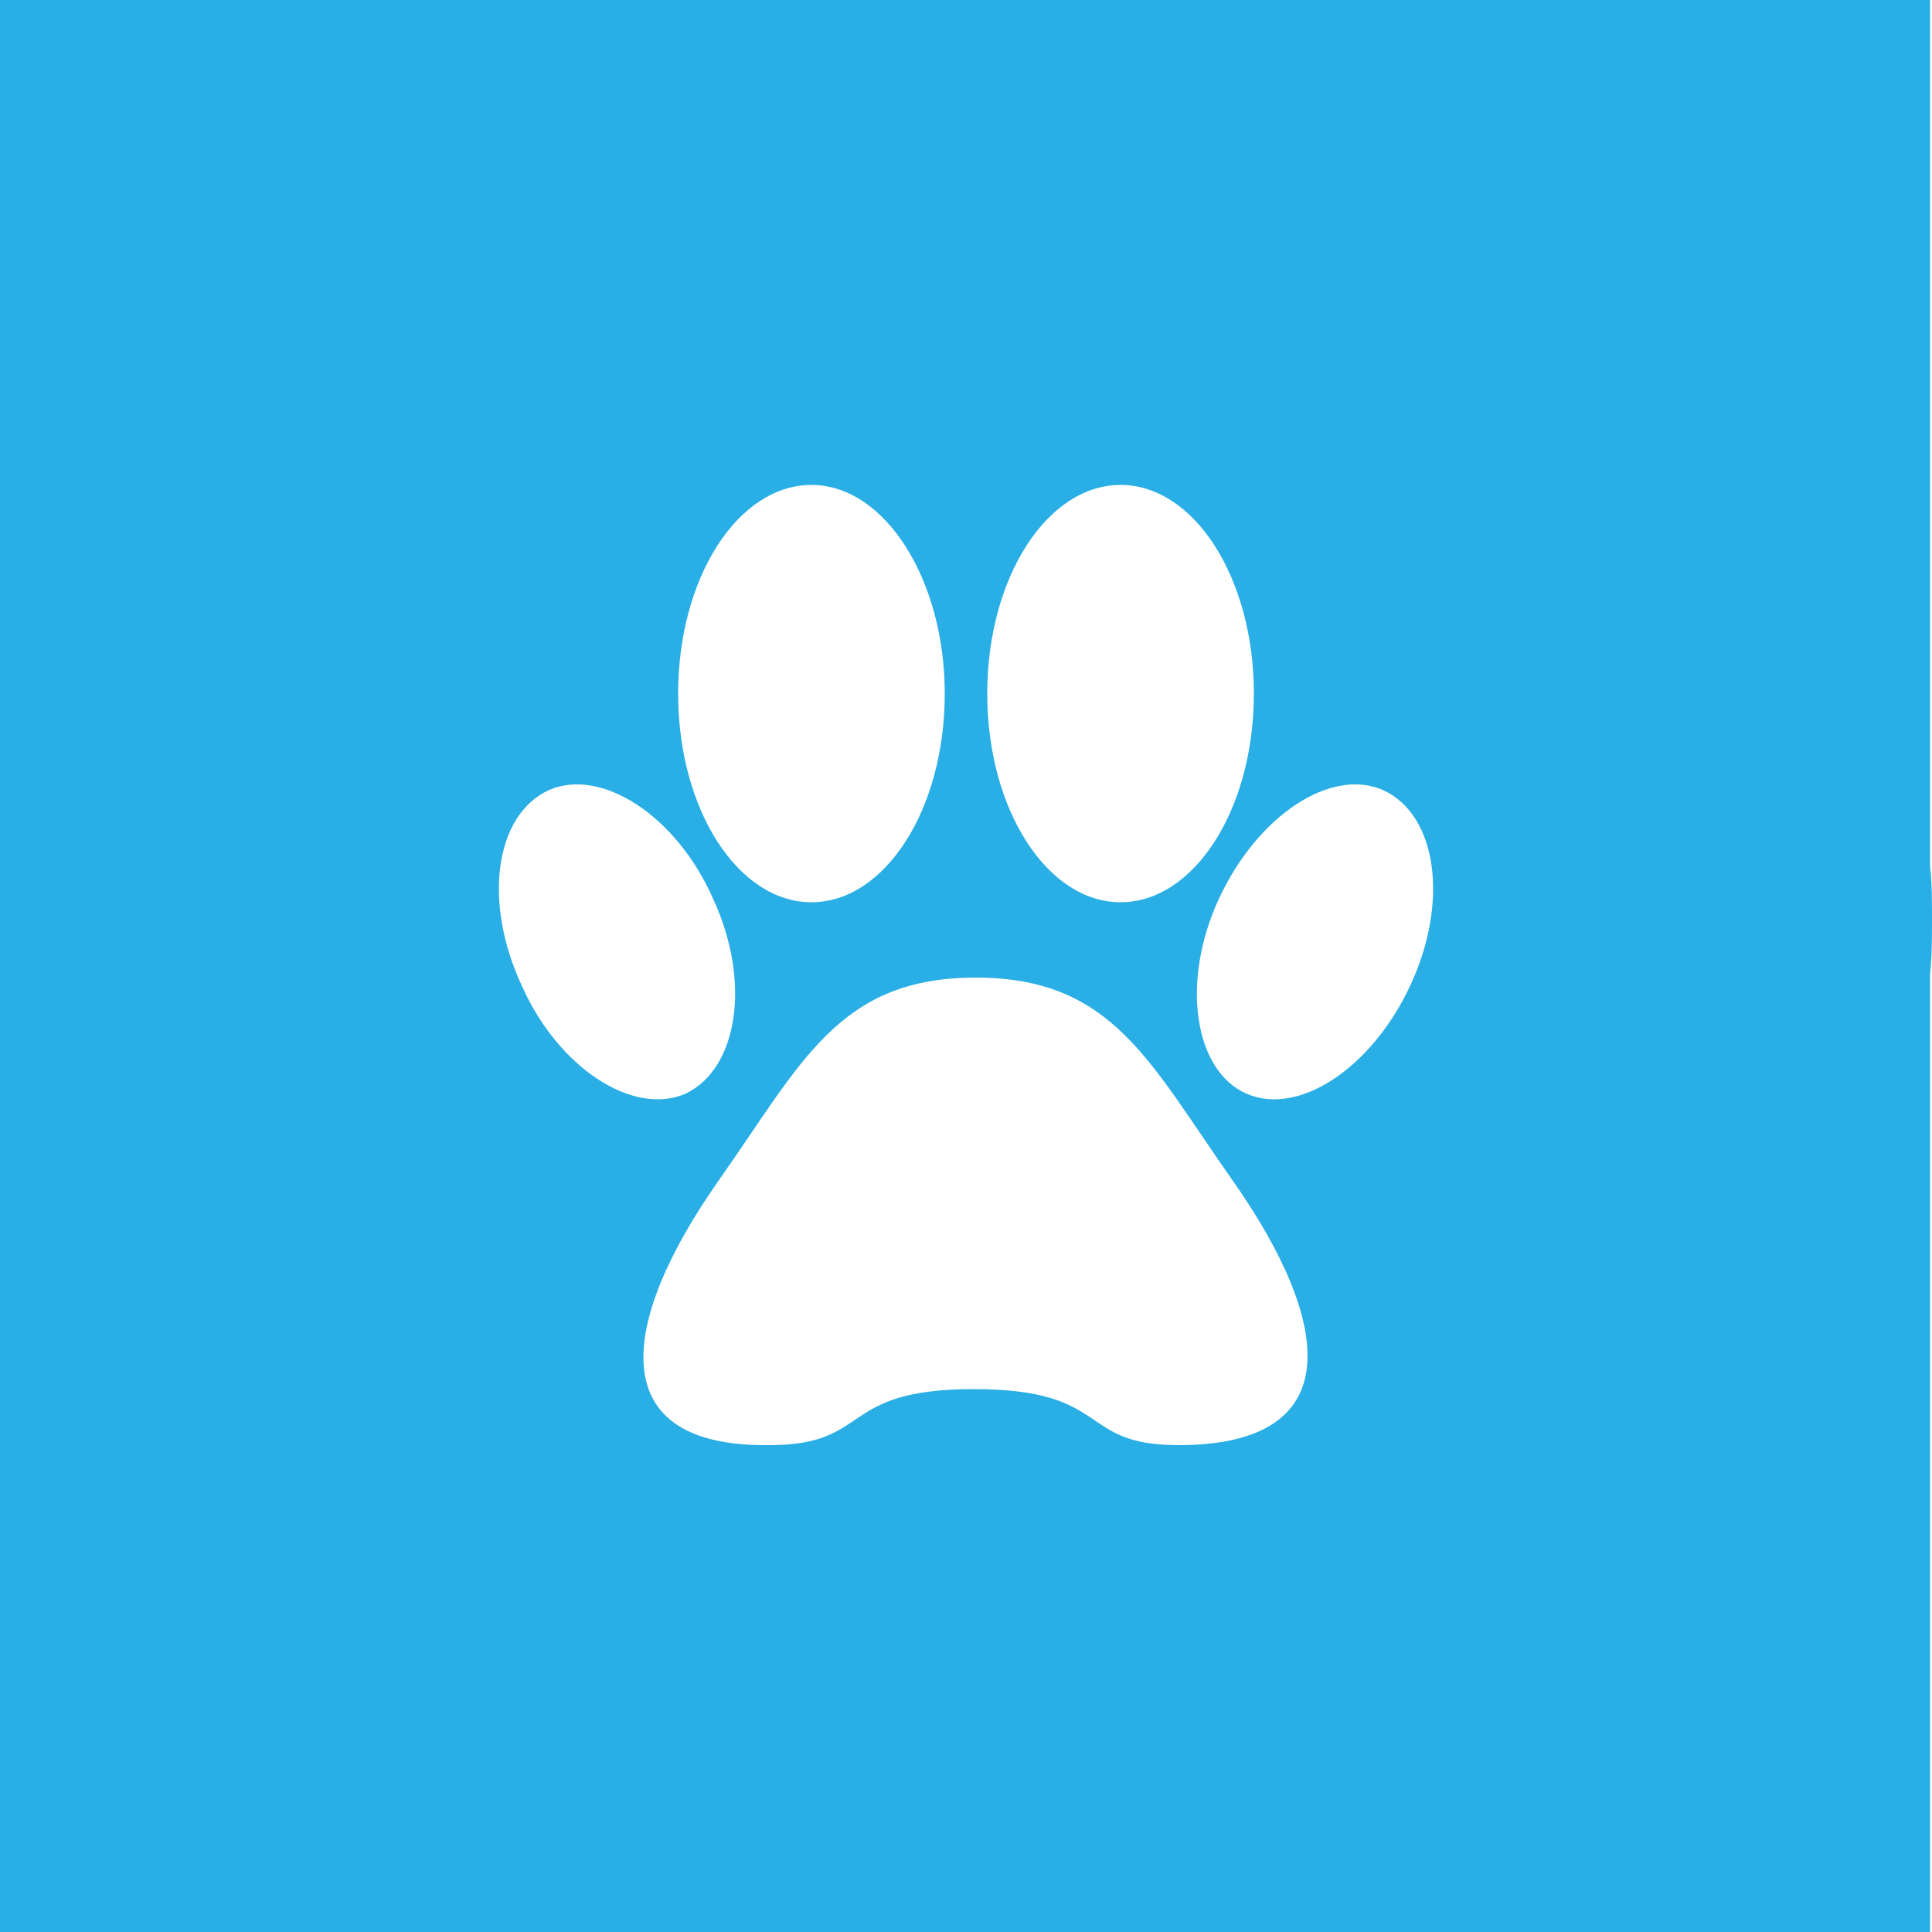
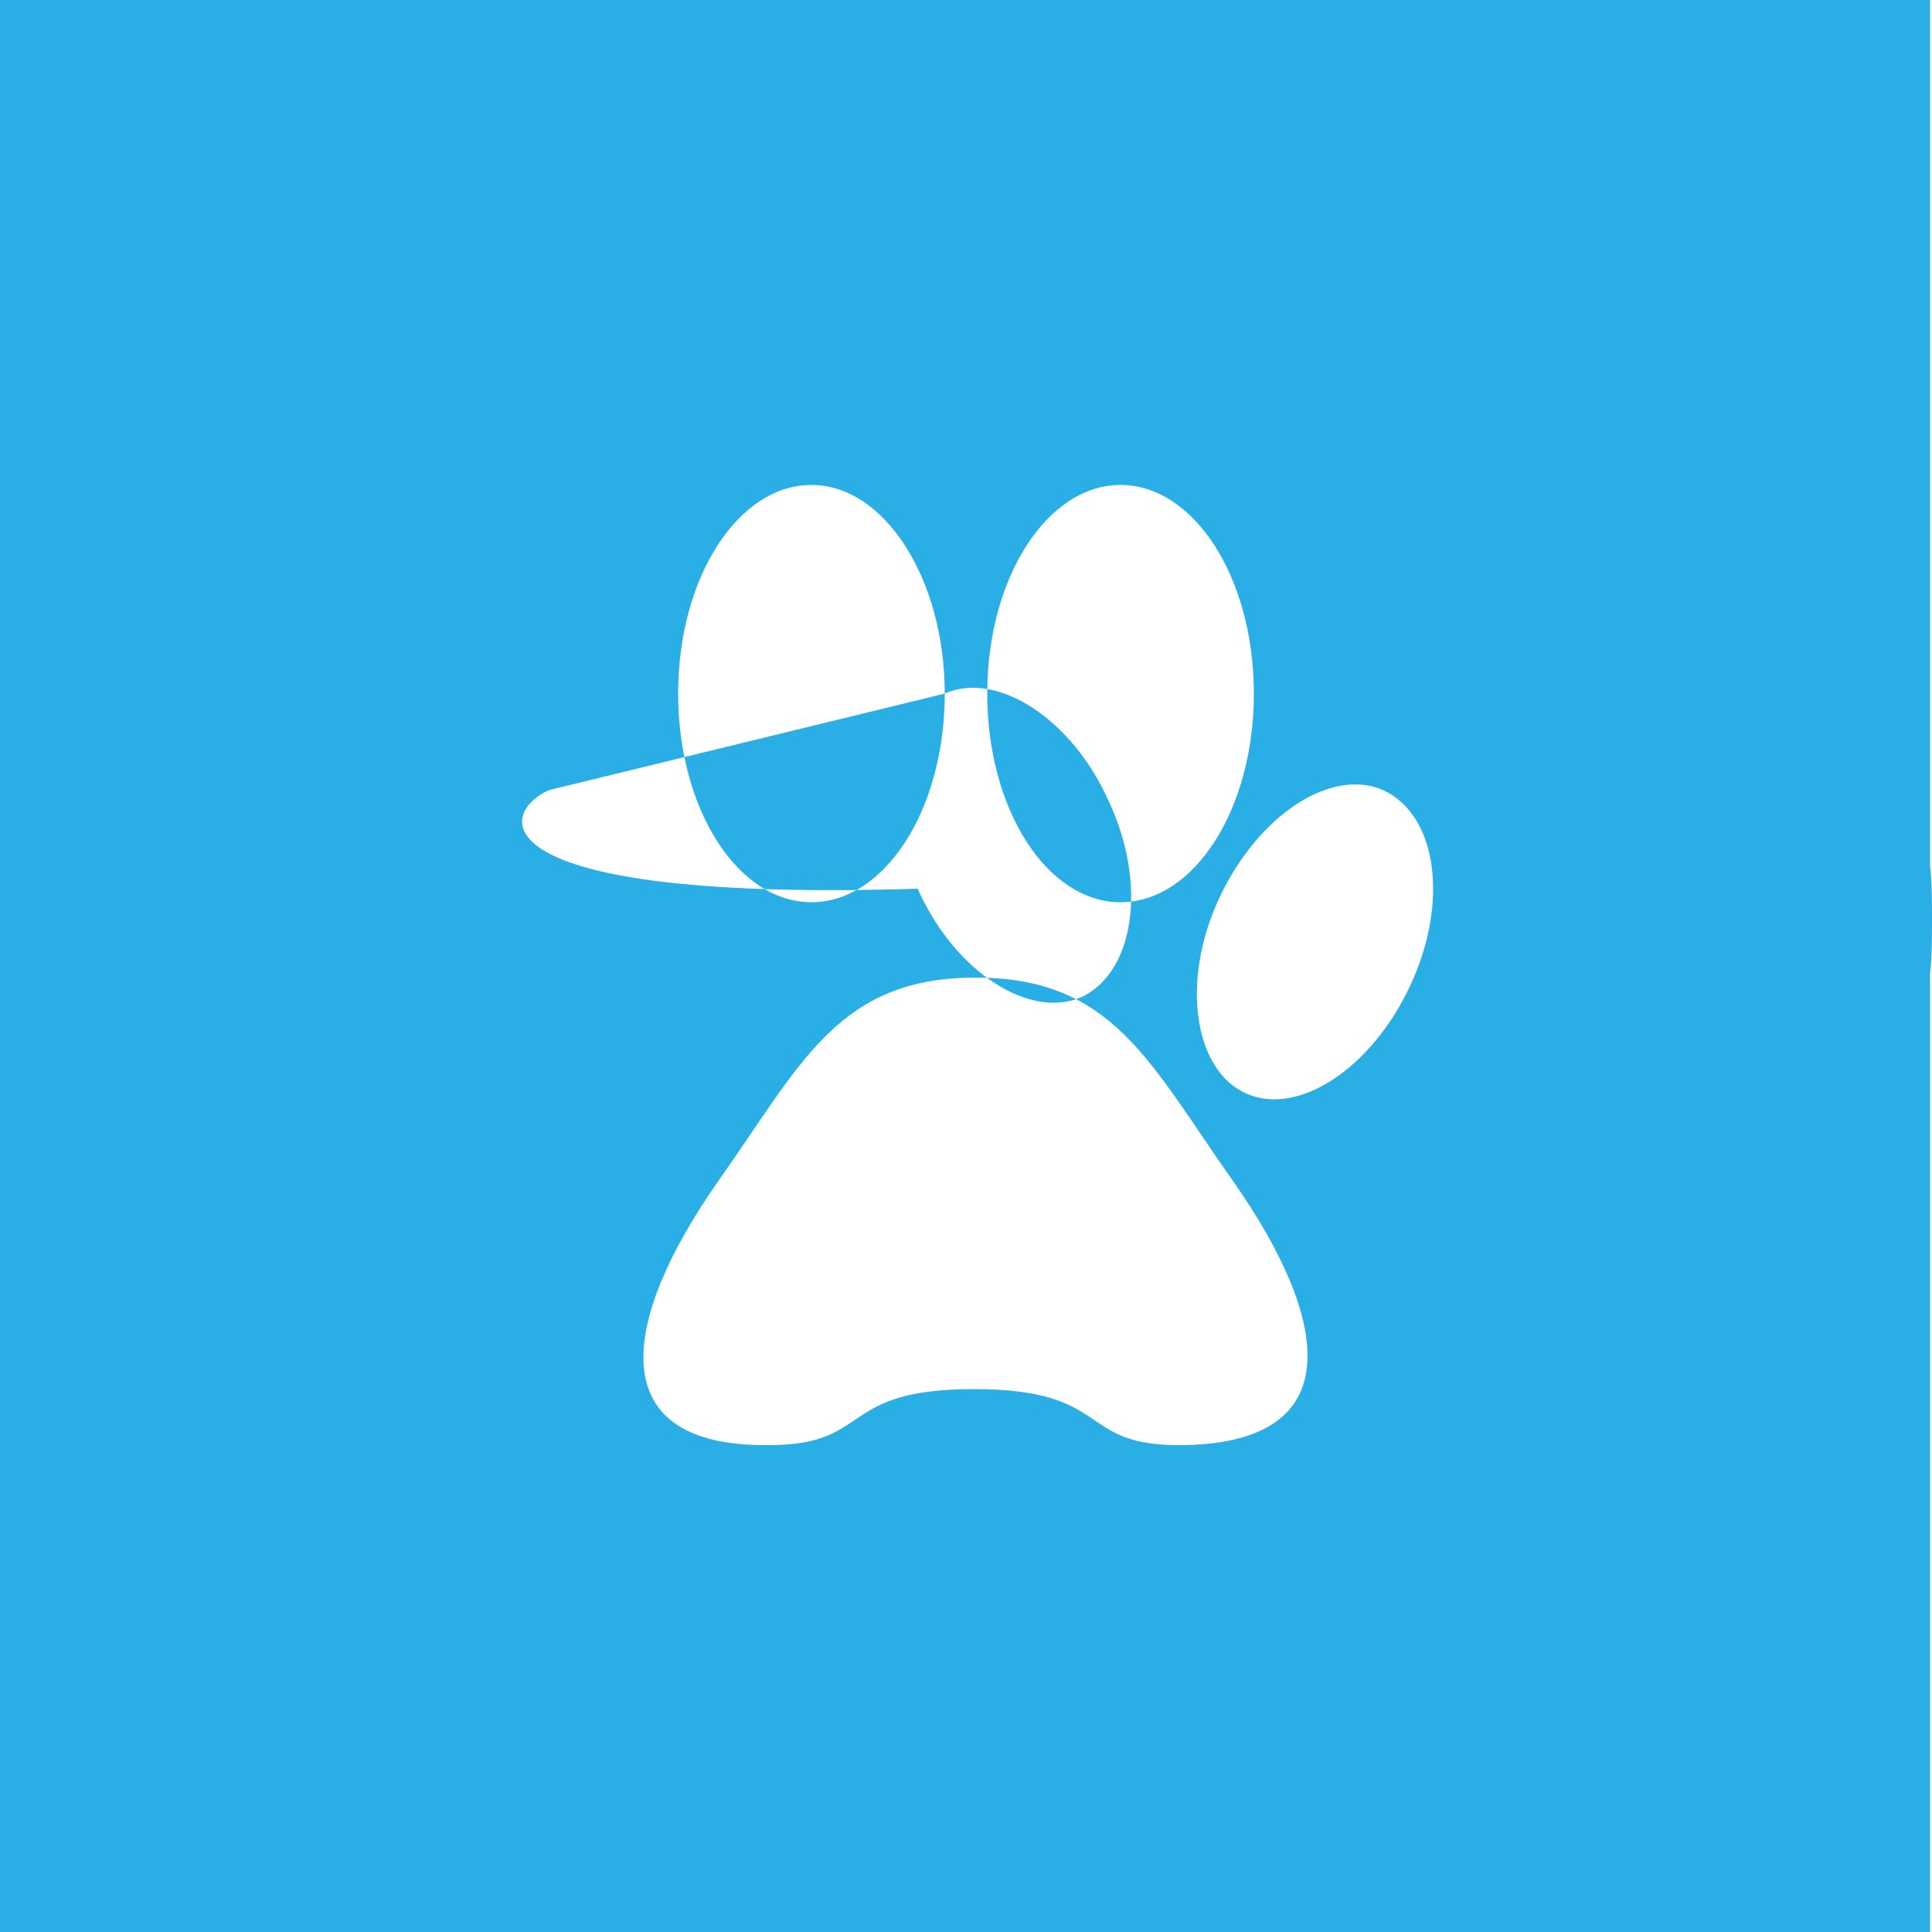
<svg xmlns="http://www.w3.org/2000/svg" id="Layer_1" x="0px" y="0px" viewBox="0 0 100 100" style="enable-background:new 0 0 100 100;" xml:space="preserve">
  <style type="text/css">	.st0{fill:#29AFE5;}</style>
-   <path class="st0" d="M99.9,0H52.4H0v100h99.9V50.4c0.1-0.9,0.1-1.9,0.1-2.8c0-0.9,0-1.9-0.1-2.8V0z M48.9,35.9 c0,6-3.1,10.8-6.9,10.8c-3.8,0-6.9-4.8-6.9-10.8c0-6,3.1-10.8,6.9-10.8C45.8,25.1,48.9,30,48.9,35.9z M28.4,40.9 c2.7-1.2,6.6,1.3,8.5,5.6c2,4.3,1.3,8.8-1.4,10.1c-2.7,1.2-6.6-1.3-8.5-5.6C25,46.7,25.6,42.2,28.4,40.9z M37.2,61.1 c4.3-6.1,6.2-10.5,13.3-10.5c7.1,0,9,4.4,13.3,10.5c5.2,7.4,6,13.7-2.8,13.7c-5.3,0-3.4-2.9-10.6-2.9c-7.1,0-5.2,2.9-10.6,2.9 C31.2,74.9,32,68.5,37.2,61.1z M51.1,35.9c0-6,3.1-10.8,6.9-10.8s6.9,4.8,6.9,10.8c0,6-3.1,10.8-6.9,10.8S51.1,41.9,51.1,35.9z  M73,51c-2,4.3-5.8,6.8-8.5,5.6c-2.7-1.2-3.4-5.8-1.4-10.1c2-4.3,5.8-6.8,8.5-5.6C74.4,42.2,75,46.7,73,51z" />
+   <path class="st0" d="M99.9,0H52.4H0v100h99.9V50.4c0.1-0.9,0.1-1.9,0.1-2.8c0-0.9,0-1.9-0.1-2.8V0z M48.9,35.9 c0,6-3.1,10.8-6.9,10.8c-3.8,0-6.9-4.8-6.9-10.8c0-6,3.1-10.8,6.9-10.8C45.8,25.1,48.9,30,48.9,35.9z c2.7-1.2,6.6,1.3,8.5,5.6c2,4.3,1.3,8.8-1.4,10.1c-2.7,1.2-6.6-1.3-8.5-5.6C25,46.7,25.6,42.2,28.4,40.9z M37.2,61.1 c4.3-6.1,6.2-10.5,13.3-10.5c7.1,0,9,4.4,13.3,10.5c5.2,7.4,6,13.7-2.8,13.7c-5.3,0-3.4-2.9-10.6-2.9c-7.1,0-5.2,2.9-10.6,2.9 C31.2,74.9,32,68.5,37.2,61.1z M51.1,35.9c0-6,3.1-10.8,6.9-10.8s6.9,4.8,6.9,10.8c0,6-3.1,10.8-6.9,10.8S51.1,41.9,51.1,35.9z  M73,51c-2,4.3-5.8,6.8-8.5,5.6c-2.7-1.2-3.4-5.8-1.4-10.1c2-4.3,5.8-6.8,8.5-5.6C74.4,42.2,75,46.7,73,51z" />
</svg>